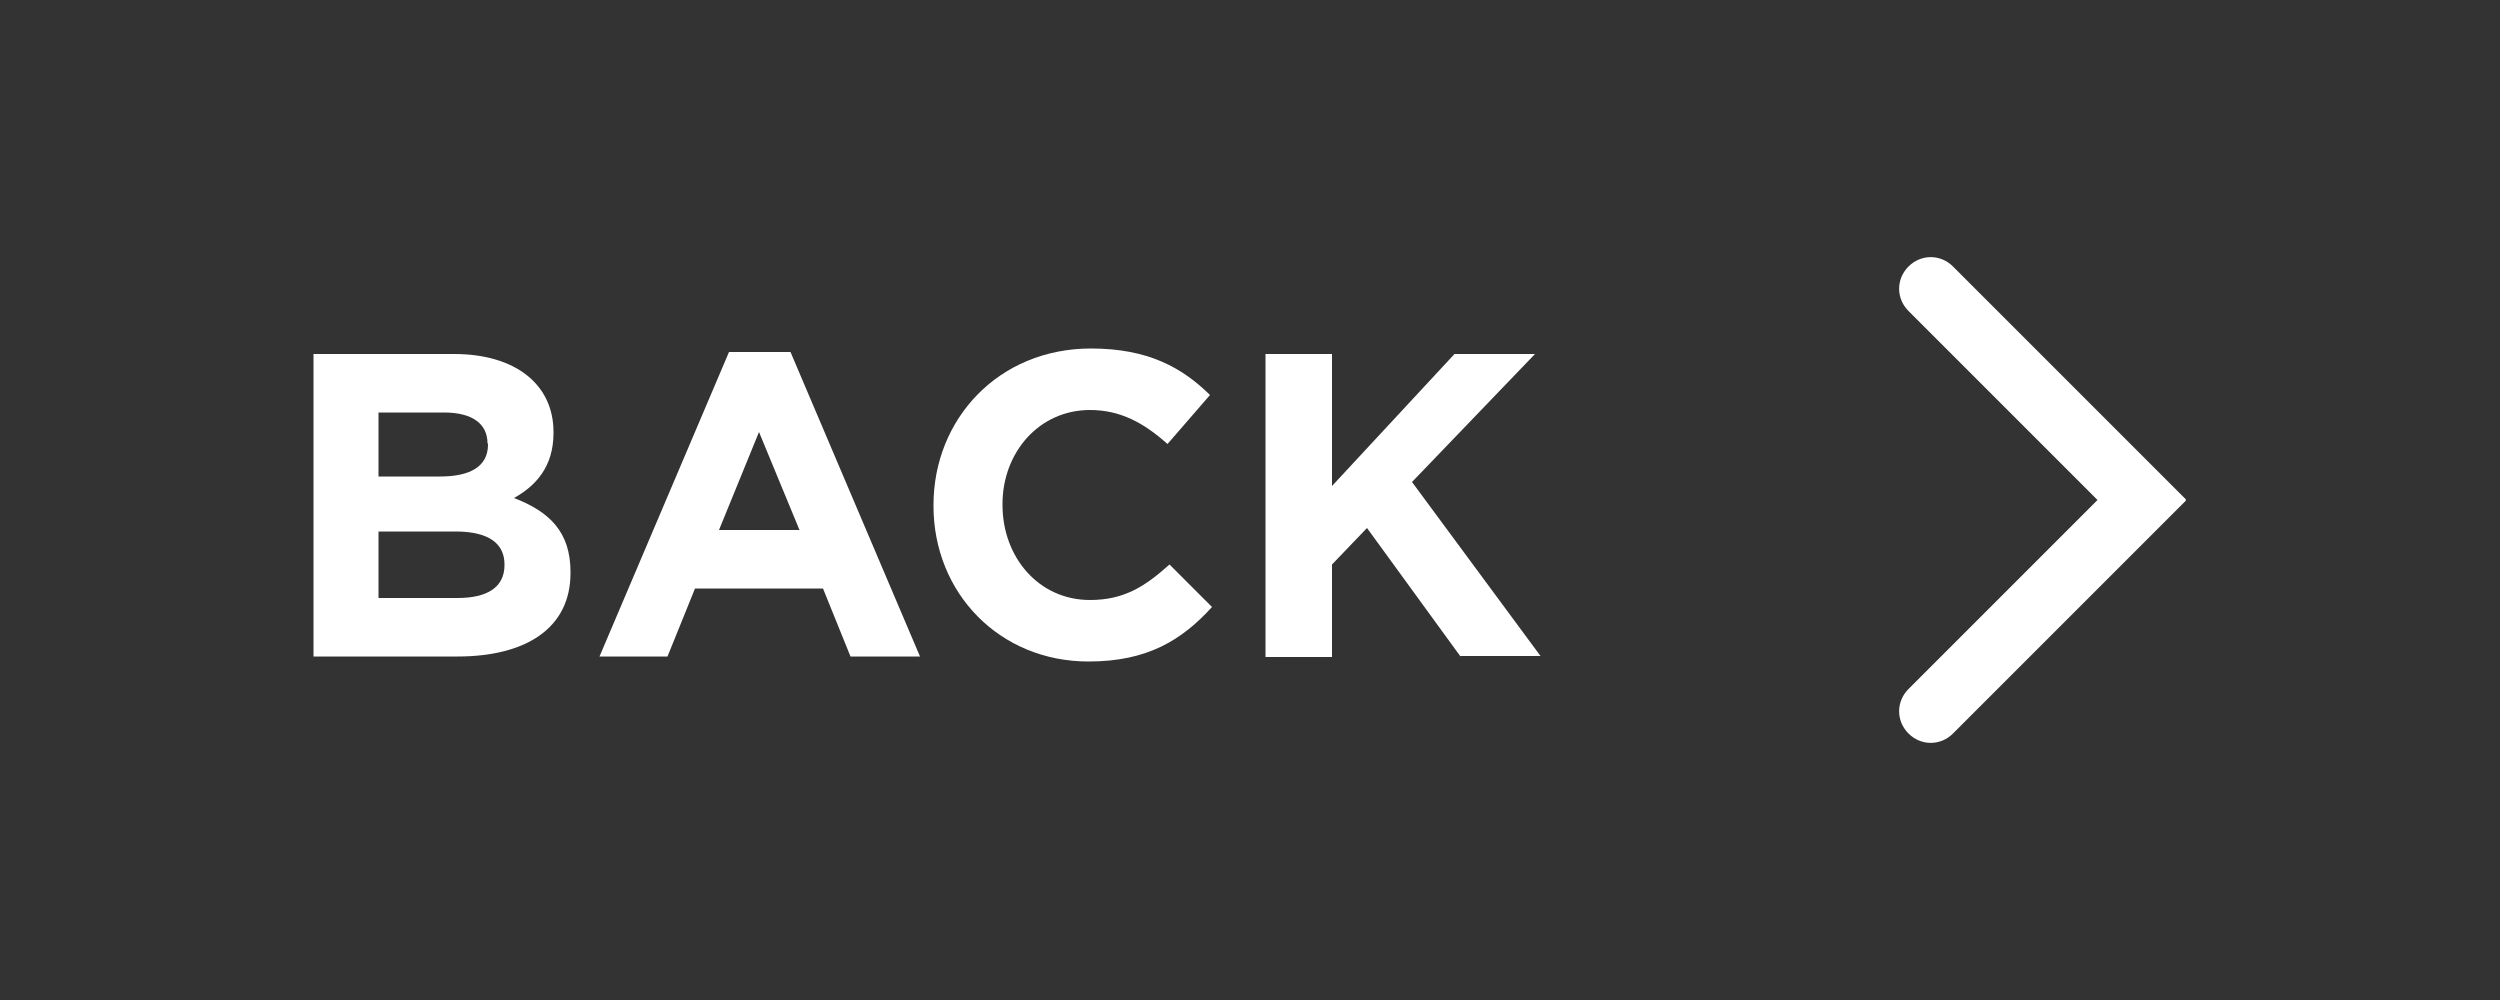
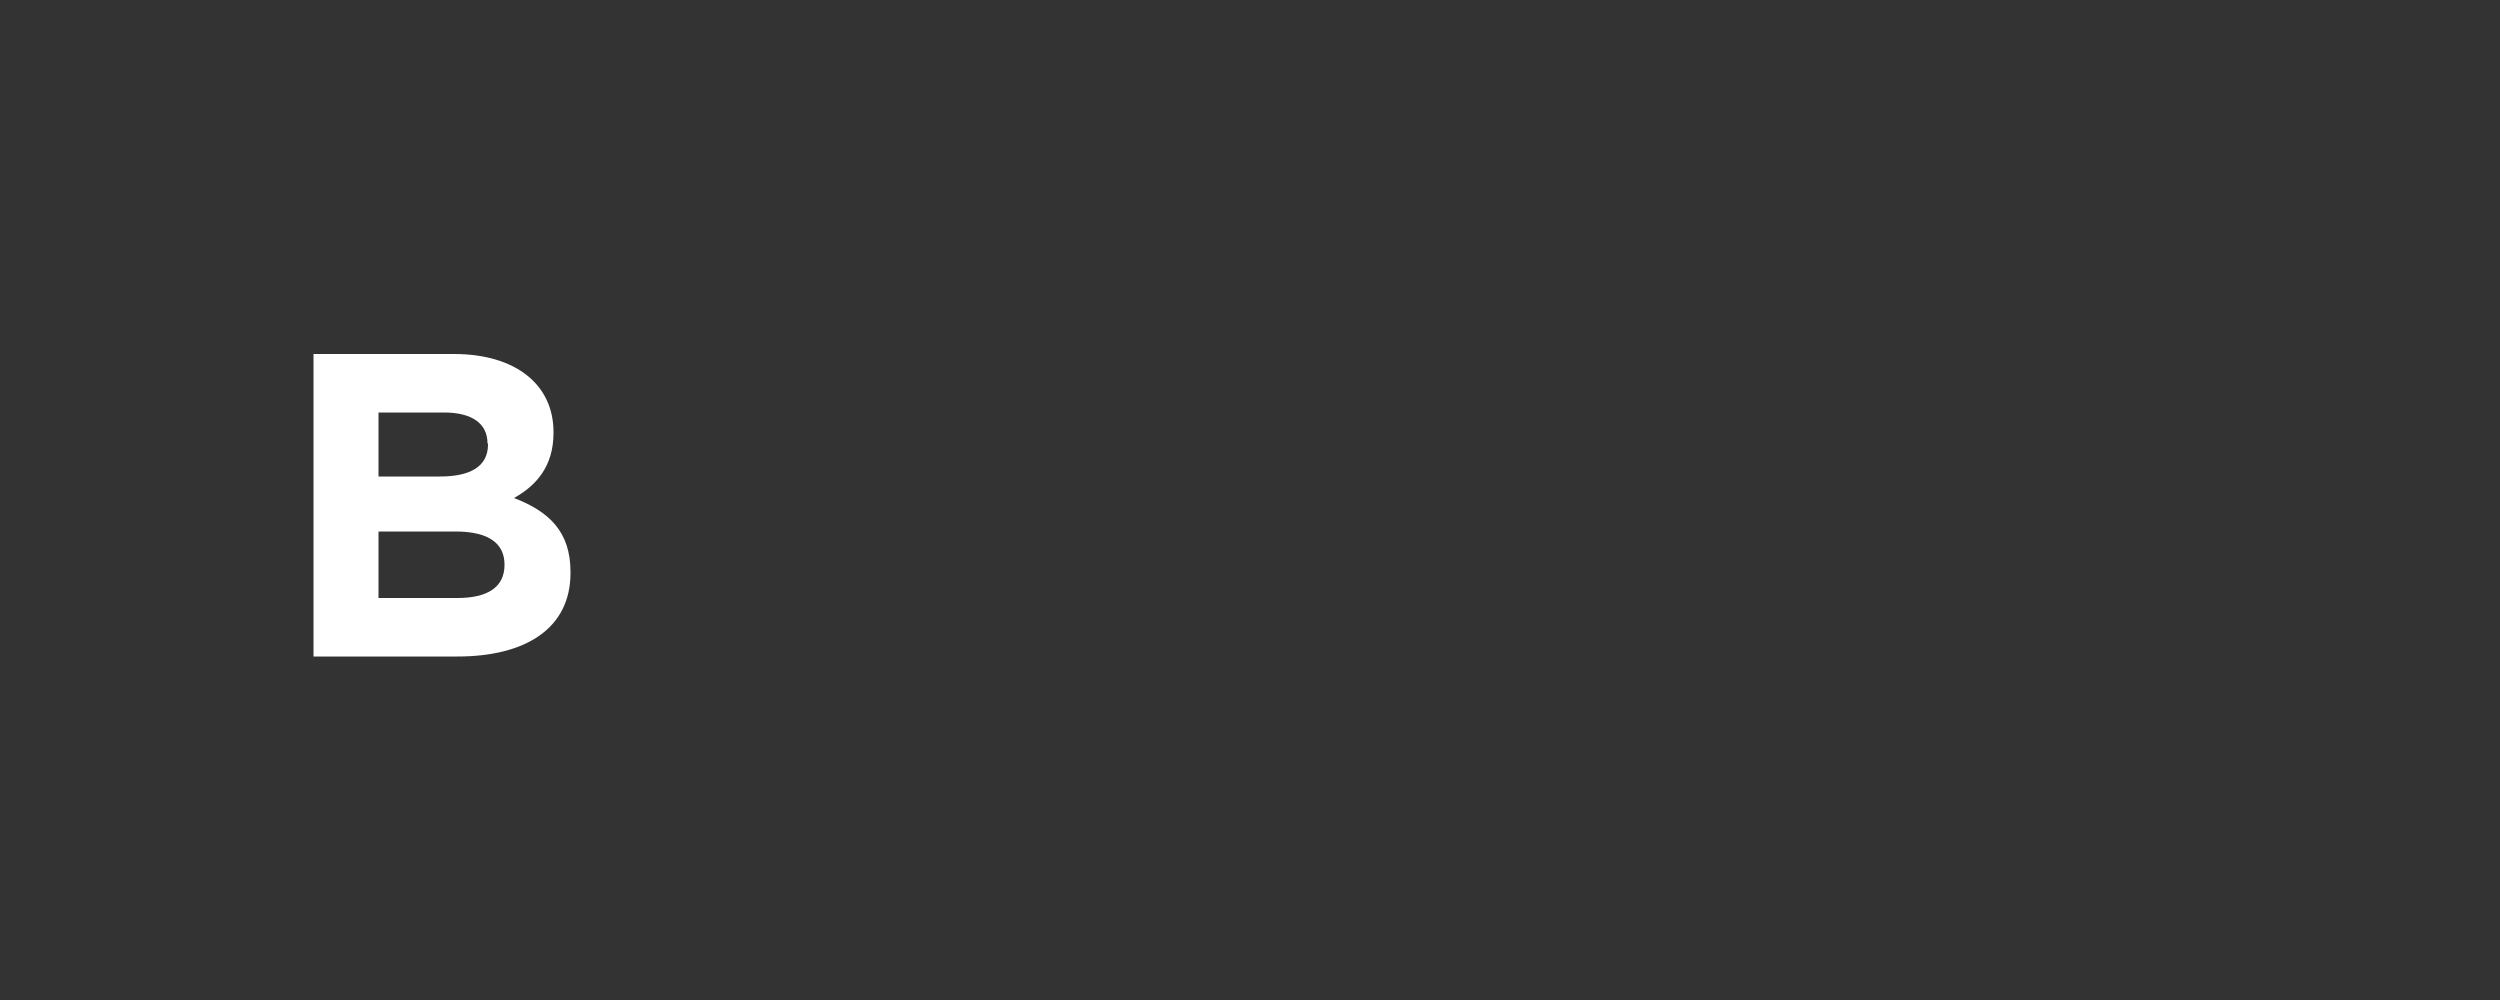
<svg xmlns="http://www.w3.org/2000/svg" version="1.1" id="Layer_1" x="0px" y="0px" viewBox="0 0 500 200" style="enable-background:new 0 0 500 200;" xml:space="preserve">
  <rect x="0" y="0" width="500" height="200" fill="#333333" stroke="none" />
  <style type="text/css">
	.st0{fill:#FFFFFF;}
</style>
  <g>
    <path class="st0" d="M91.5,131.3H62.7V70.8h28.1c12.3,0,19.9,6.1,19.9,15.6v0.2c0,6.8-3.6,10.6-7.9,13c7,2.7,11.3,6.7,11.3,14.8   v0.2C114.1,125.7,105.1,131.3,91.5,131.3z M97.5,88.7c0-4-3.1-6.2-8.7-6.2H75.7v12.8h12.3c5.9,0,9.6-1.9,9.6-6.4V88.7z    M100.9,112.9c0-4.1-3-6.6-9.8-6.6H75.7v13.3h15.8c5.9,0,9.4-2.1,9.4-6.6V112.9z" />
-     <path class="st0" d="M170.1,131.3l-5.5-13.6H139l-5.5,13.6h-13.6l25.9-60.9h12.3l25.9,60.9H170.1z M151.8,86.4l-8,19.6h16.1   L151.8,86.4z" />
-     <path class="st0" d="M217.7,132.3c-17.8,0-31-13.7-31-31.1V101c0-17.2,13-31.3,31.5-31.3c11.4,0,18.2,3.8,23.8,9.3l-8.5,9.8   c-4.7-4.2-9.4-6.8-15.5-6.8c-10.2,0-17.5,8.5-17.5,18.8v0.2c0,10.4,7.2,19,17.5,19c6.9,0,11.1-2.8,15.9-7.1l8.5,8.5   C236.3,128.1,229.4,132.3,217.7,132.3z" />
-     <path class="st0" d="M292.1,131.3l-18.7-25.7l-7,7.3v18.5h-13.3V70.8h13.3v26.4l24.5-26.4H307l-24.6,25.6l25.7,34.8H292.1z" />
  </g>
-   <path class="st0" d="M437.2,99.9l-46.6-46.6c-2.5-2.5-6.4-2.5-8.9,0v0c-2.5,2.5-2.5,6.4,0,8.9l37.8,37.8l-37.8,37.8  c-2.5,2.5-2.5,6.4,0,8.9l0,0c2.5,2.5,6.4,2.5,8.9,0l46.6-46.6l-0.1-0.1L437.2,99.9z" />
</svg>